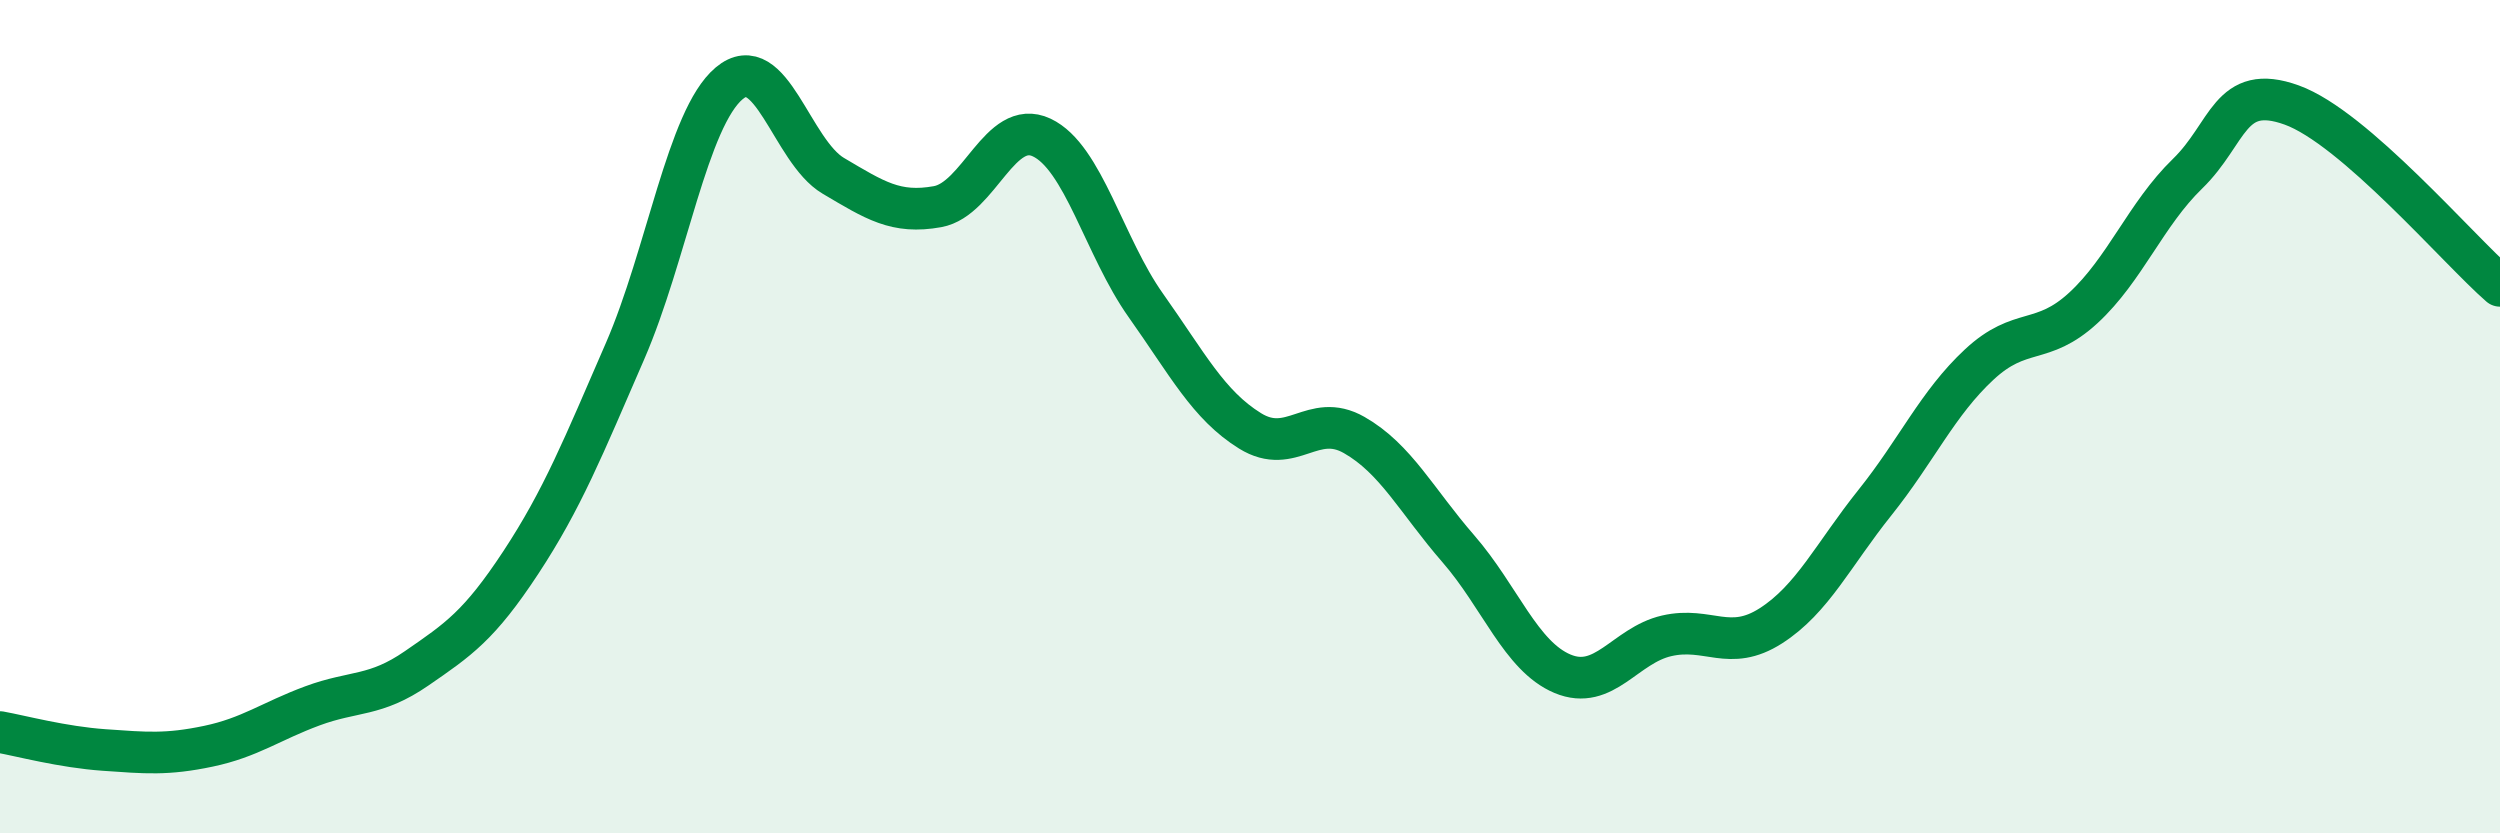
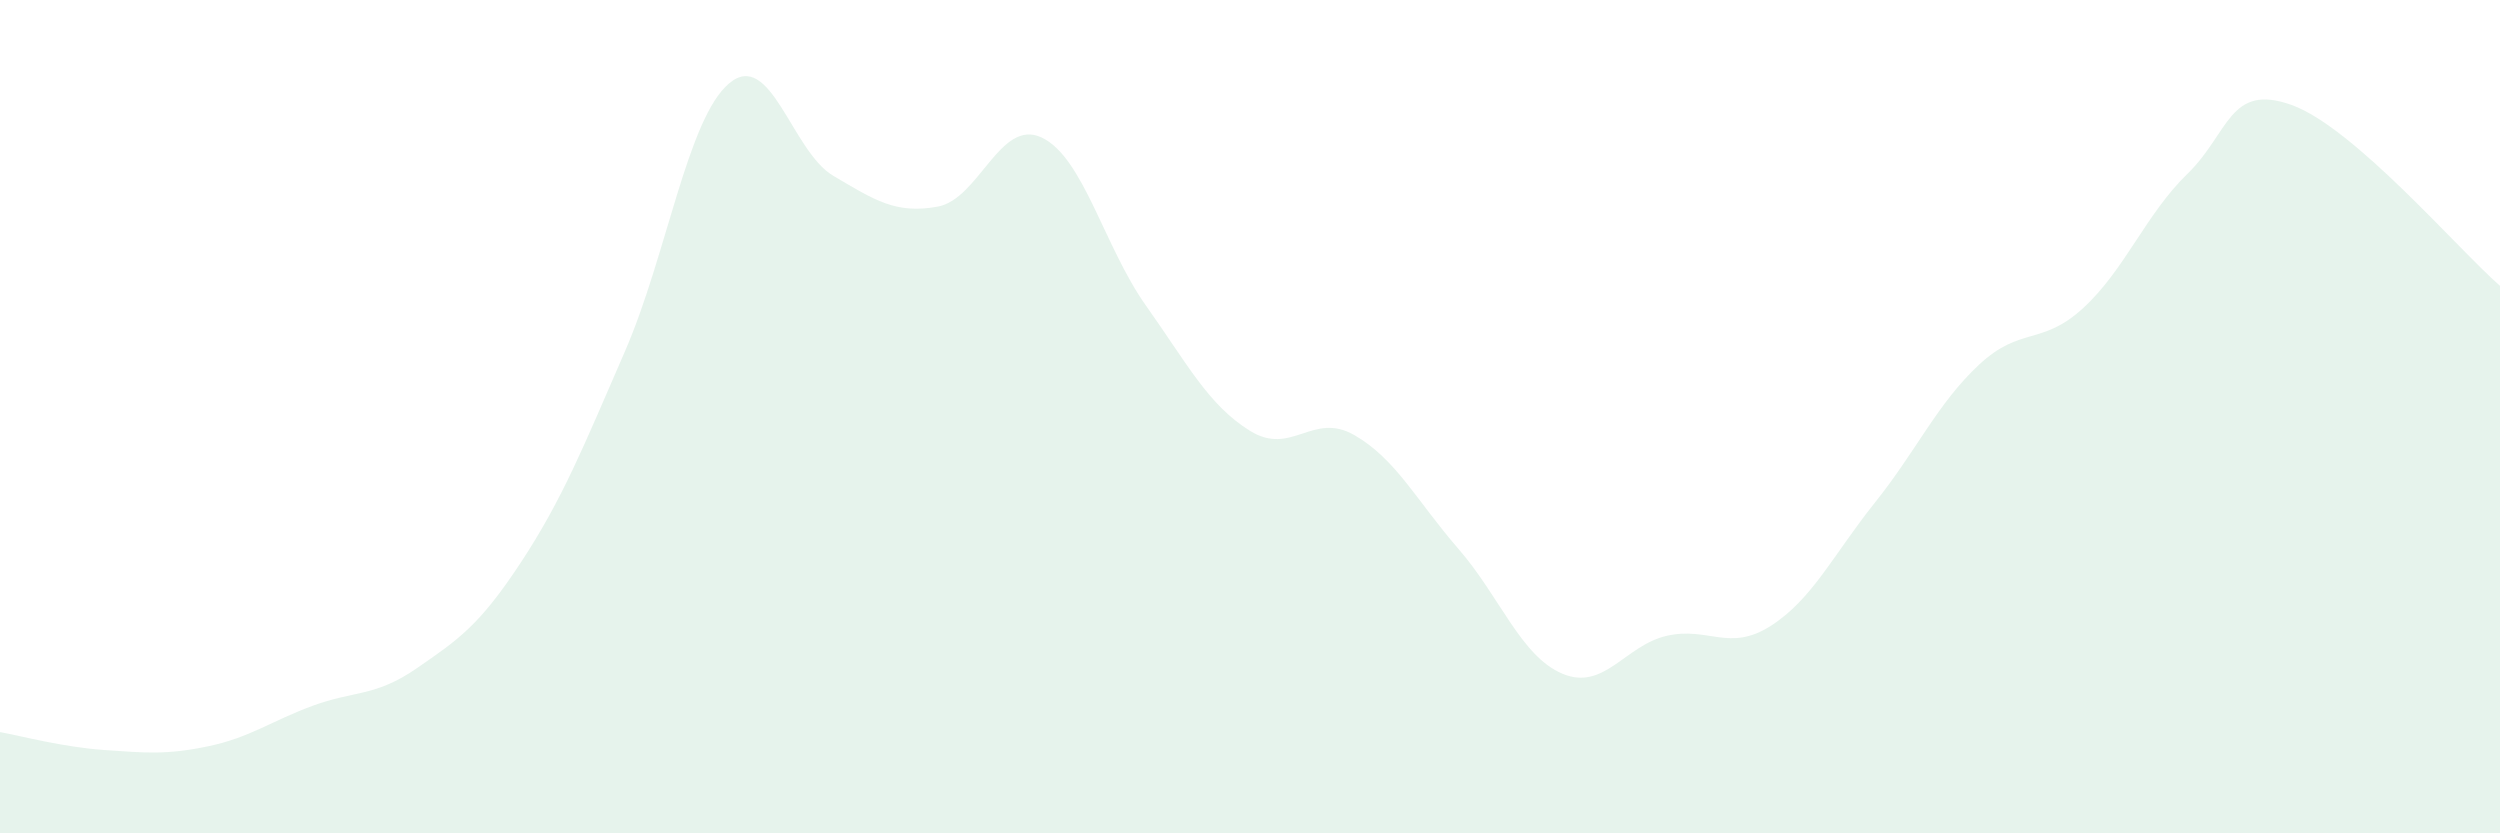
<svg xmlns="http://www.w3.org/2000/svg" width="60" height="20" viewBox="0 0 60 20">
  <path d="M 0,17.57 C 0.5,17.66 1.5,17.93 2.5,18 C 3.5,18.07 4,18.12 5,17.91 C 6,17.7 6.5,17.31 7.5,16.94 C 8.5,16.57 9,16.73 10,16.04 C 11,15.35 11.5,15.02 12.5,13.5 C 13.5,11.98 14,10.73 15,8.43 C 16,6.13 16.5,2.84 17.5,2 C 18.5,1.16 19,3.63 20,4.22 C 21,4.81 21.5,5.14 22.5,4.96 C 23.5,4.78 24,2.83 25,3.3 C 26,3.77 26.5,5.92 27.5,7.33 C 28.5,8.74 29,9.72 30,10.34 C 31,10.96 31.5,9.87 32.5,10.44 C 33.5,11.01 34,12.02 35,13.17 C 36,14.32 36.5,15.75 37.5,16.17 C 38.5,16.59 39,15.49 40,15.26 C 41,15.03 41.5,15.66 42.5,15.02 C 43.5,14.38 44,13.31 45,12.06 C 46,10.81 46.5,9.68 47.5,8.75 C 48.5,7.82 49,8.31 50,7.39 C 51,6.47 51.5,5.14 52.5,4.17 C 53.5,3.2 53.5,1.98 55,2.52 C 56.5,3.06 59,5.99 60,6.86L60 20L0 20Z" fill="#008740" opacity="0.1" stroke-linecap="round" stroke-linejoin="round" />
-   <path d="M 0,17.57 C 0.5,17.66 1.5,17.93 2.5,18 C 3.5,18.07 4,18.12 5,17.91 C 6,17.7 6.5,17.31 7.5,16.94 C 8.5,16.57 9,16.73 10,16.04 C 11,15.35 11.5,15.02 12.5,13.5 C 13.5,11.98 14,10.73 15,8.43 C 16,6.13 16.5,2.84 17.5,2 C 18.5,1.16 19,3.63 20,4.22 C 21,4.81 21.5,5.14 22.5,4.96 C 23.5,4.78 24,2.83 25,3.3 C 26,3.77 26.5,5.92 27.5,7.33 C 28.5,8.74 29,9.72 30,10.34 C 31,10.96 31.5,9.87 32.5,10.44 C 33.5,11.01 34,12.02 35,13.17 C 36,14.32 36.5,15.75 37.5,16.17 C 38.5,16.59 39,15.49 40,15.26 C 41,15.03 41.5,15.66 42.5,15.02 C 43.5,14.38 44,13.31 45,12.06 C 46,10.81 46.5,9.68 47.5,8.75 C 48.5,7.82 49,8.31 50,7.39 C 51,6.47 51.5,5.14 52.5,4.17 C 53.5,3.2 53.5,1.98 55,2.52 C 56.5,3.06 59,5.99 60,6.86" stroke="#008740" stroke-width="1" fill="none" stroke-linecap="round" stroke-linejoin="round" />
</svg>